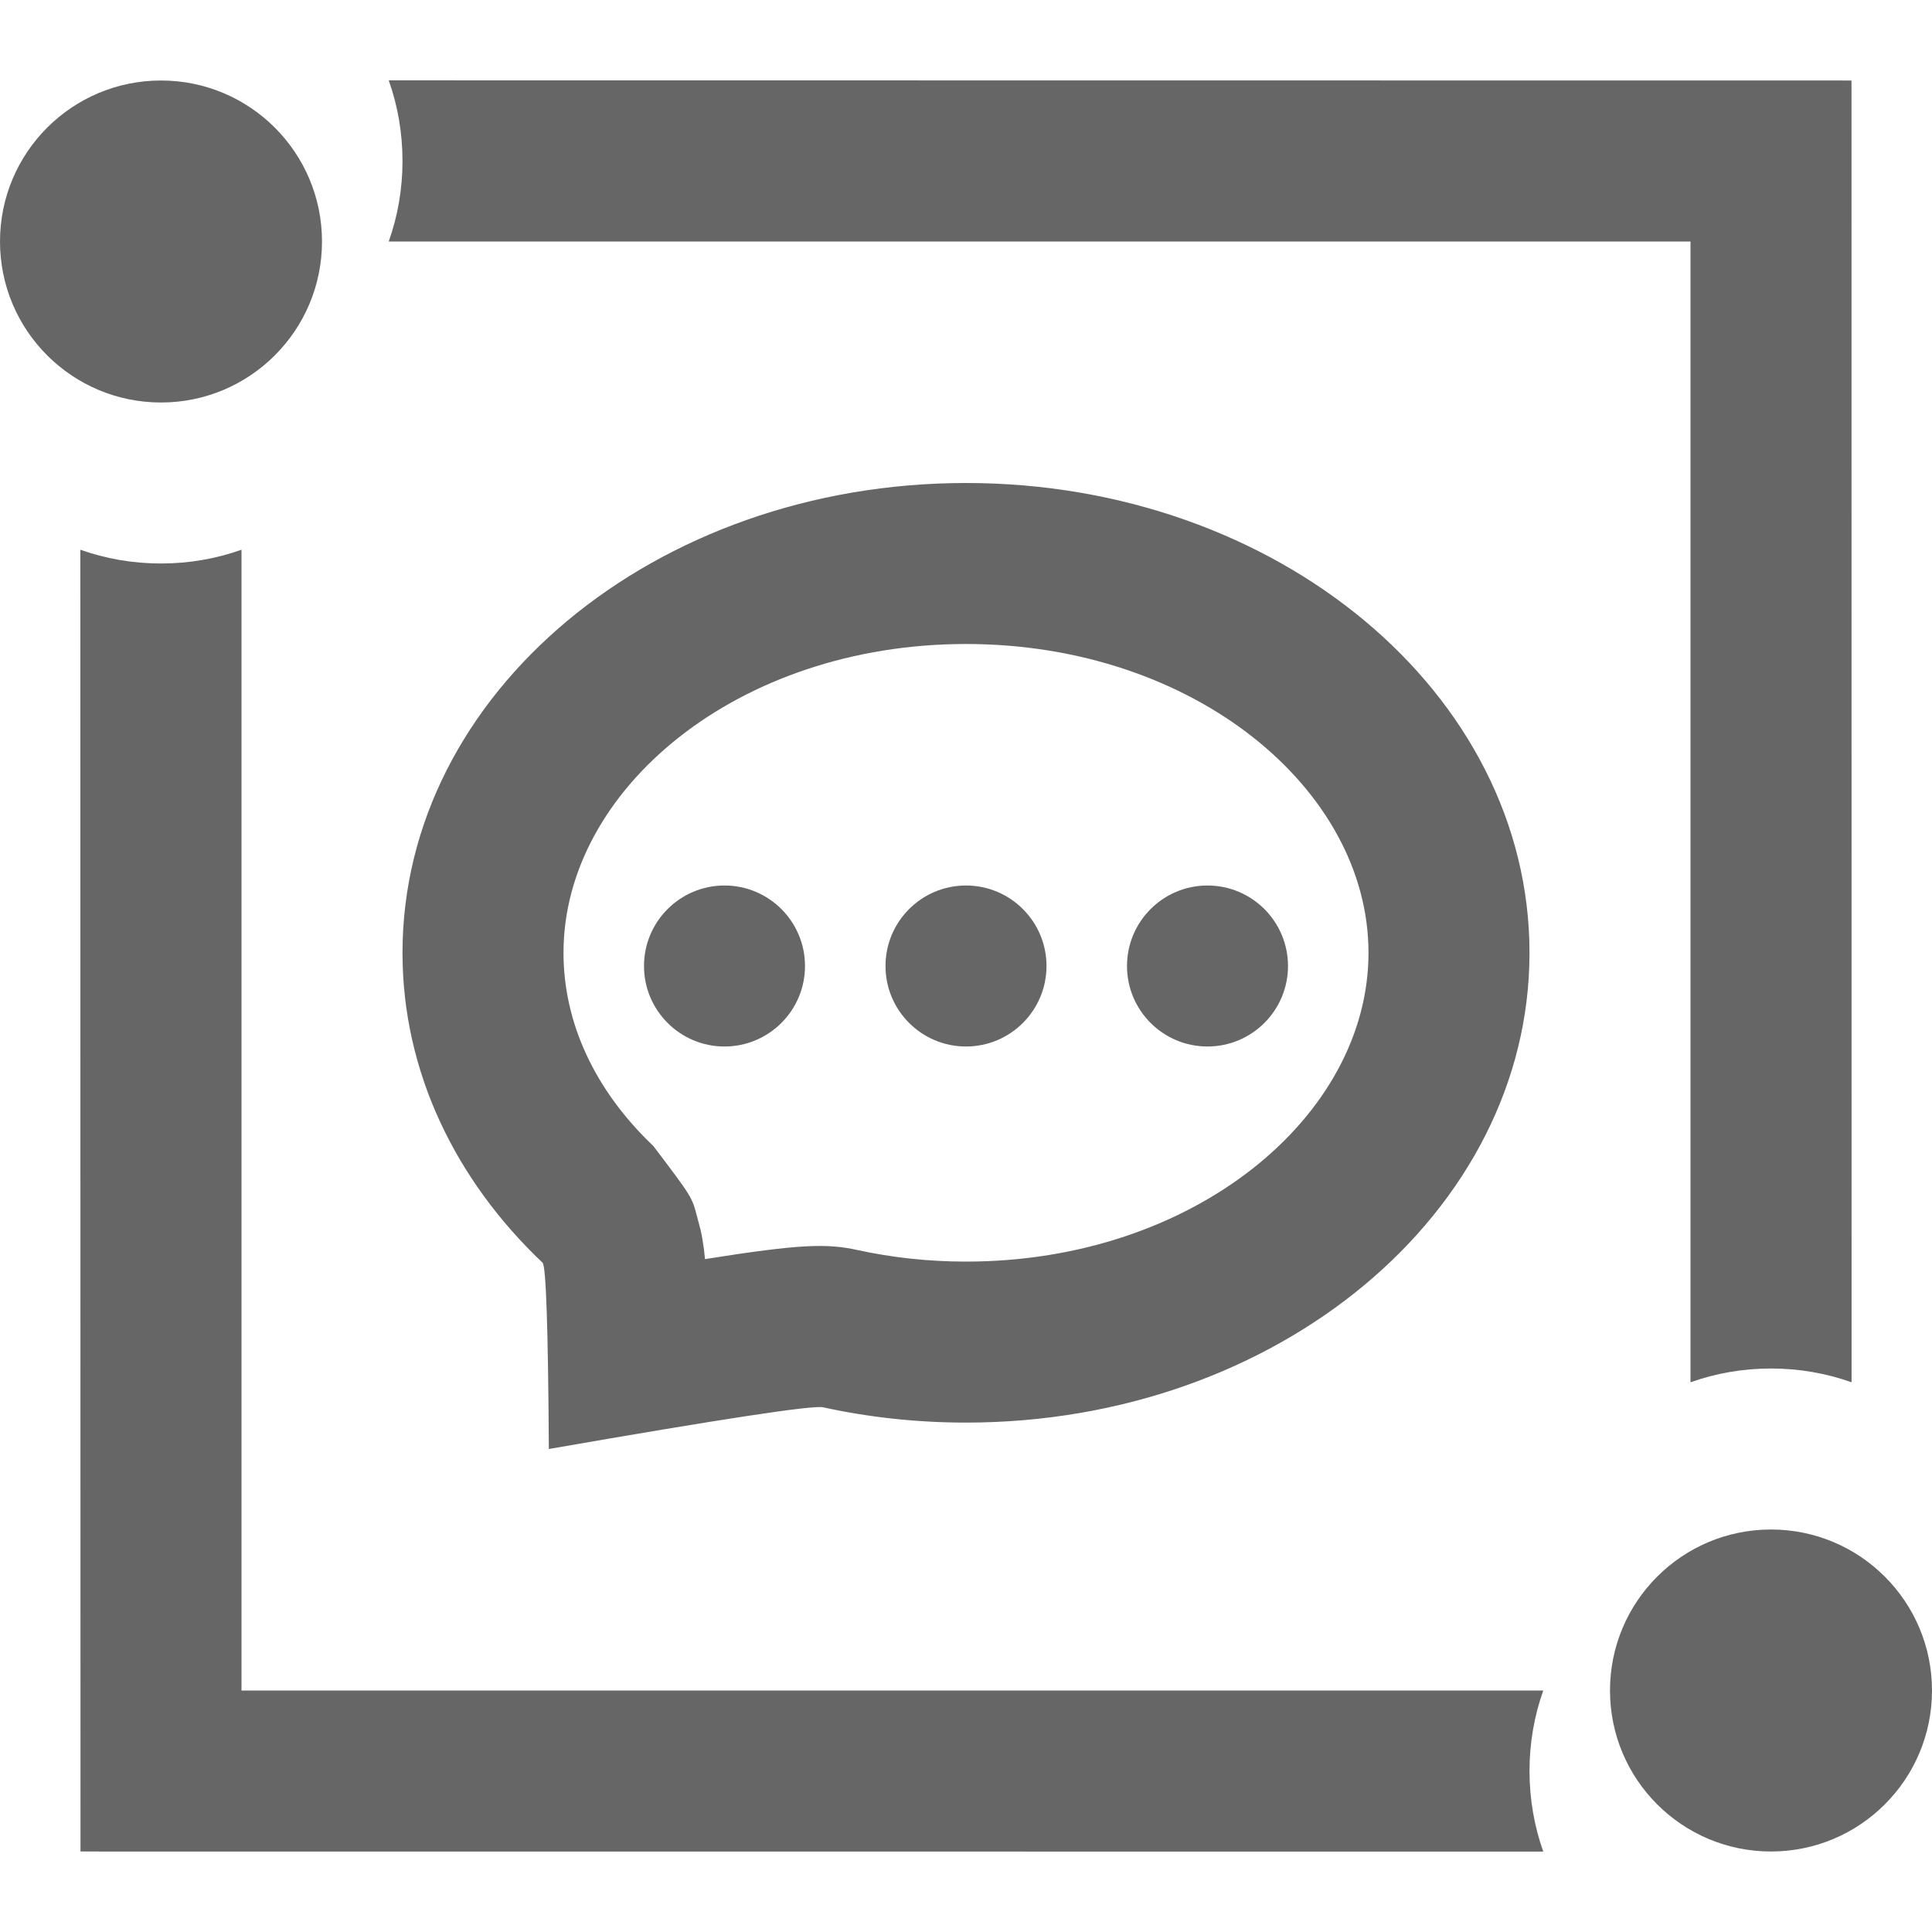
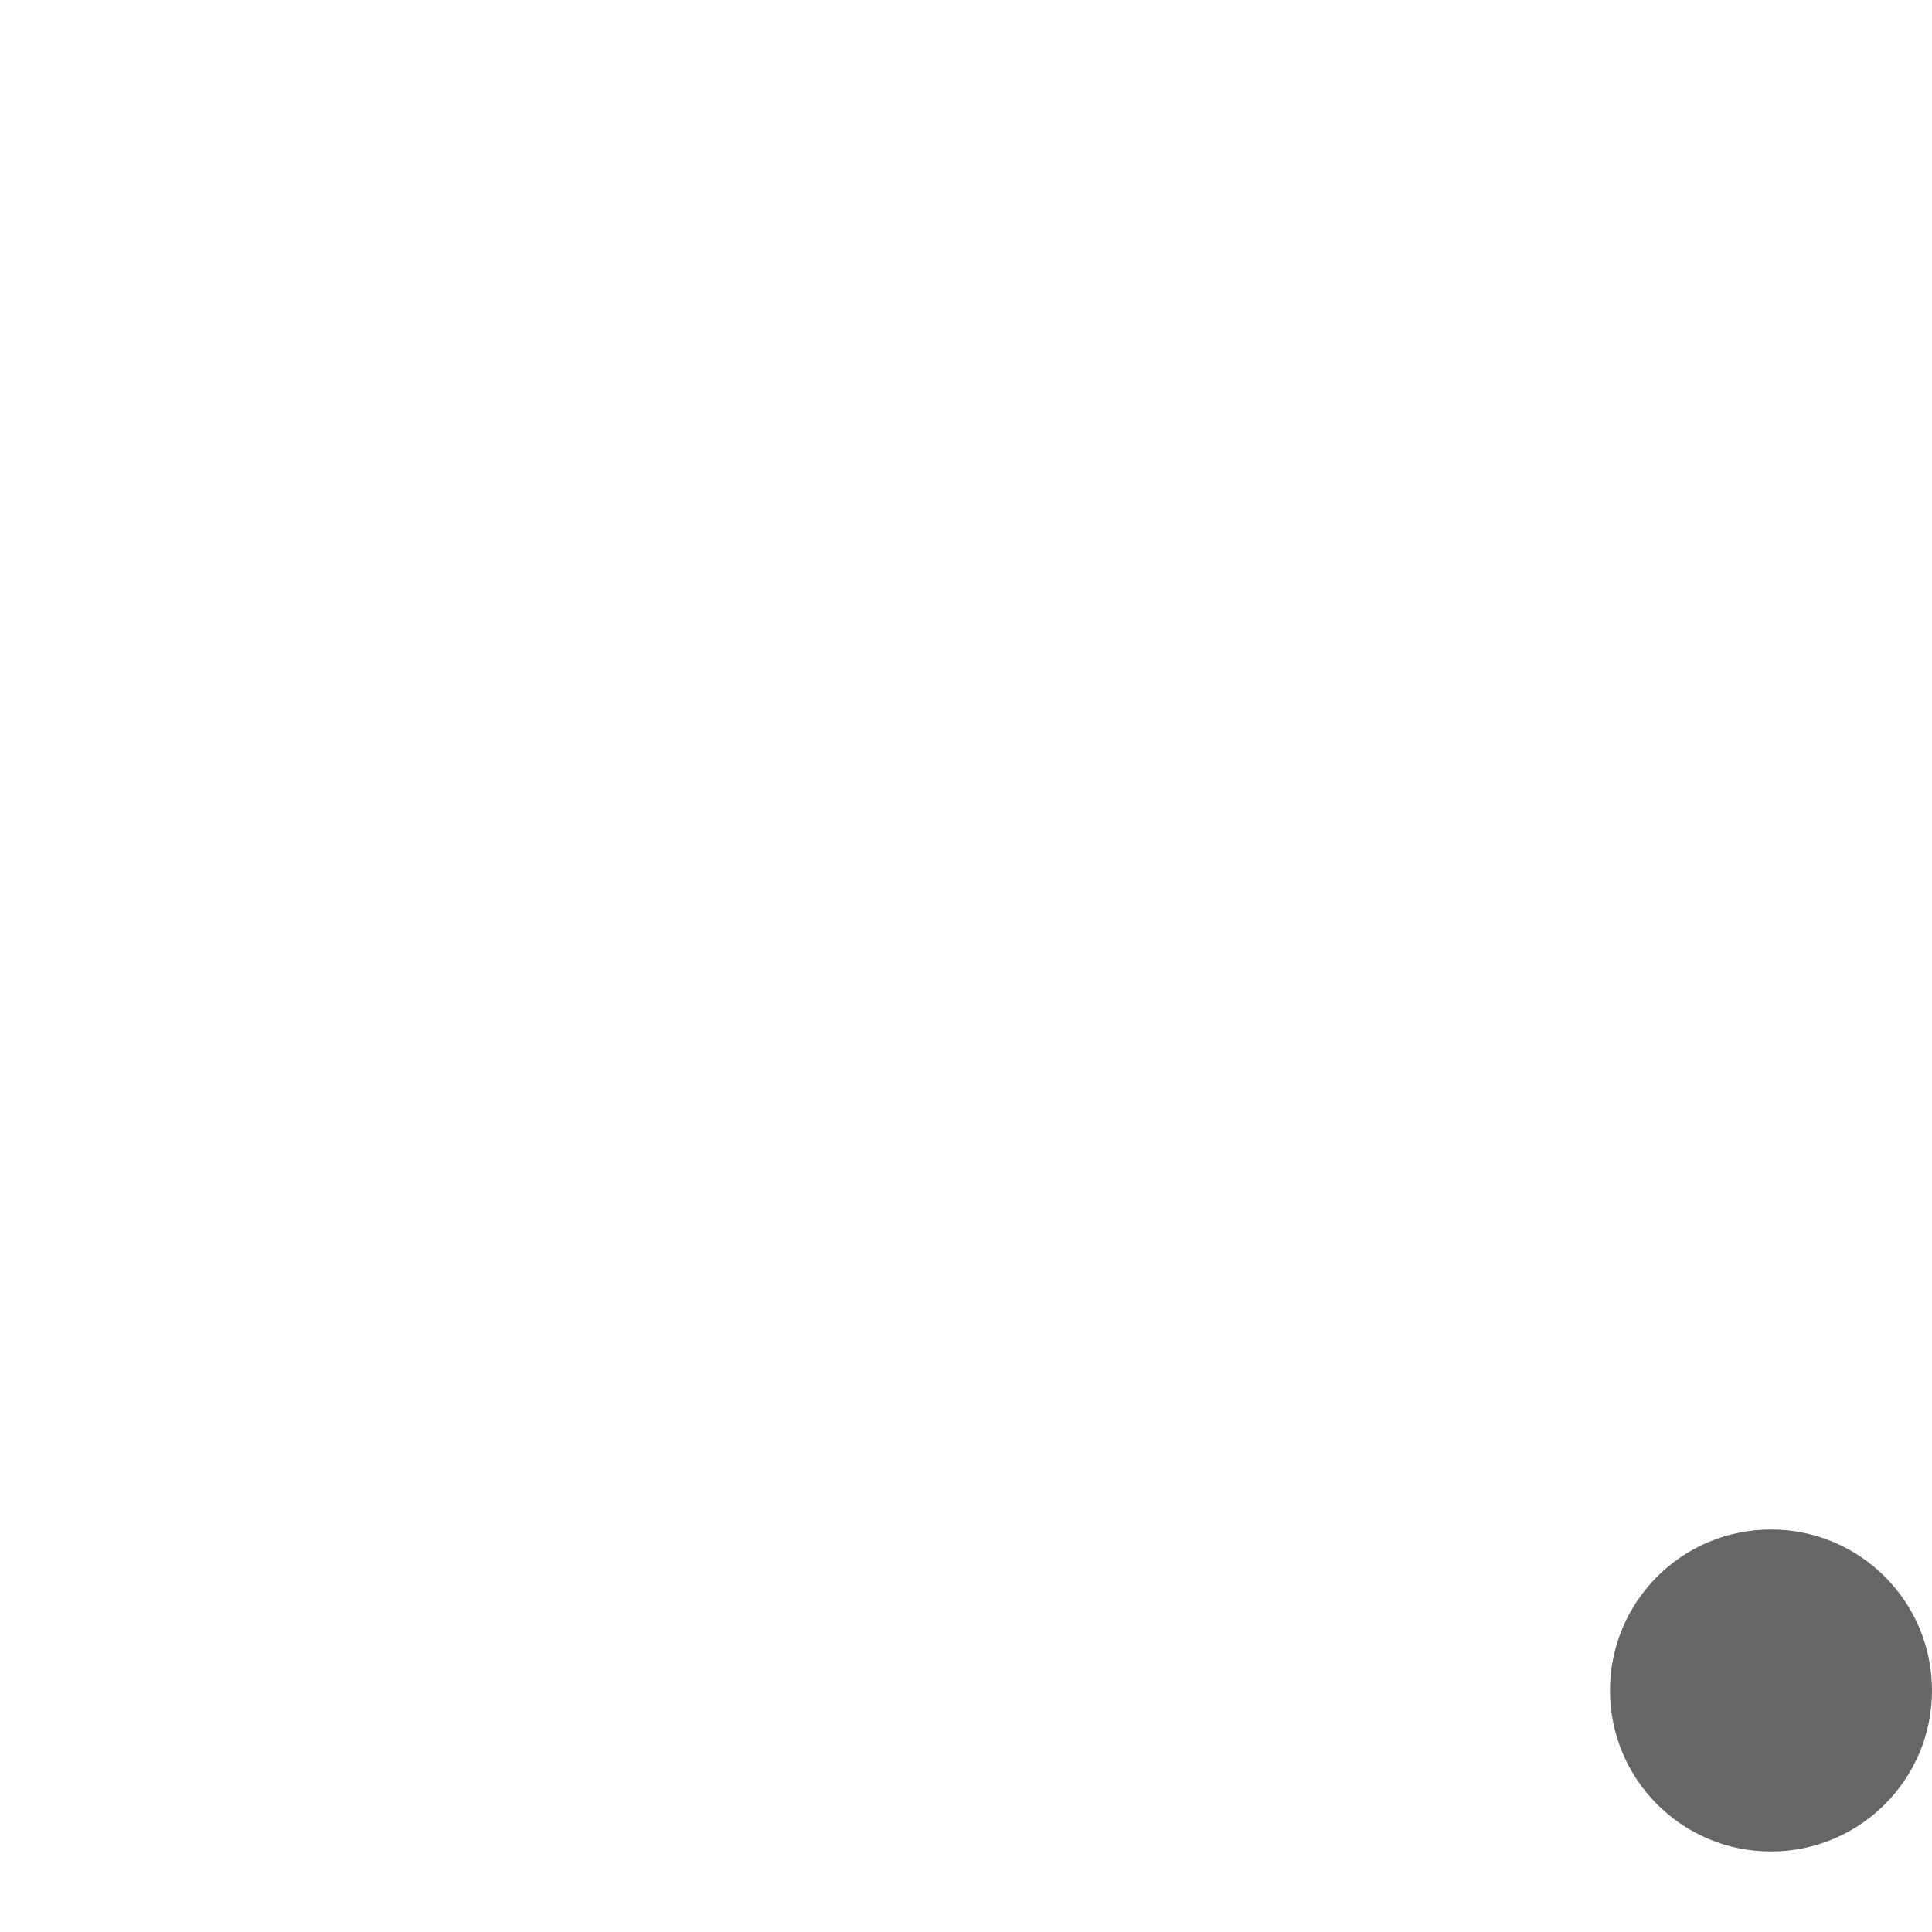
<svg xmlns="http://www.w3.org/2000/svg" width="24" height="24" viewBox="0 0 24 24" fill="none">
-   <path d="M0.998 6.829C1.311 6.94 1.649 7 2 7C2.351 7 2.687 6.94 3 6.829L3 21L19.171 21C19.06 21.313 19 21.649 19 22C19 22.351 19.06 22.688 19.171 23.001L1 23L0.998 6.829ZM4.829 0.998L23 1L23.001 17.171C22.688 17.06 22.351 17 22 17C21.649 17 21.313 17.06 21 17.171L21 3L4.829 3C4.94 2.687 5 2.351 5 2C5 1.649 4.94 1.311 4.829 0.998Z" fill="#666666" />
  <circle cx="22" cy="21" r="2" fill="#666666" />
-   <circle cx="2" cy="3" r="2" fill="#666666" />
-   <path d="M12 6C15.866 6 19 8.613 19 11.836C19 15.059 15.866 17.672 12 17.672C11.386 17.672 10.791 17.606 10.224 17.482C10.096 17.454 8.961 17.627 6.818 18C6.809 16.498 6.783 15.727 6.74 15.686C5.657 14.659 5 13.311 5 11.836C5 8.613 8.134 6 12 6ZM12 8C9.166 8 7 9.806 7 11.836C7 12.704 7.387 13.543 8.116 14.236C8.596 14.87 8.596 14.87 8.659 15.112C8.707 15.29 8.707 15.29 8.726 15.395C8.74 15.476 8.75 15.555 8.758 15.641C9.945 15.452 10.274 15.446 10.65 15.528C11.085 15.623 11.538 15.672 12 15.672C14.834 15.672 17 13.866 17 11.836C17 9.806 14.834 8 12 8ZM9 11C9.552 11 10 11.448 10 12C10 12.552 9.552 13 9 13C8.448 13 8 12.552 8 12C8 11.448 8.448 11 9 11ZM12 11C12.552 11 13 11.448 13 12C13 12.552 12.552 13 12 13C11.448 13 11 12.552 11 12C11 11.448 11.448 11 12 11ZM15 11C15.552 11 16 11.448 16 12C16 12.552 15.552 13 15 13C14.448 13 14 12.552 14 12C14 11.448 14.448 11 15 11Z" fill="#666666" />
</svg>